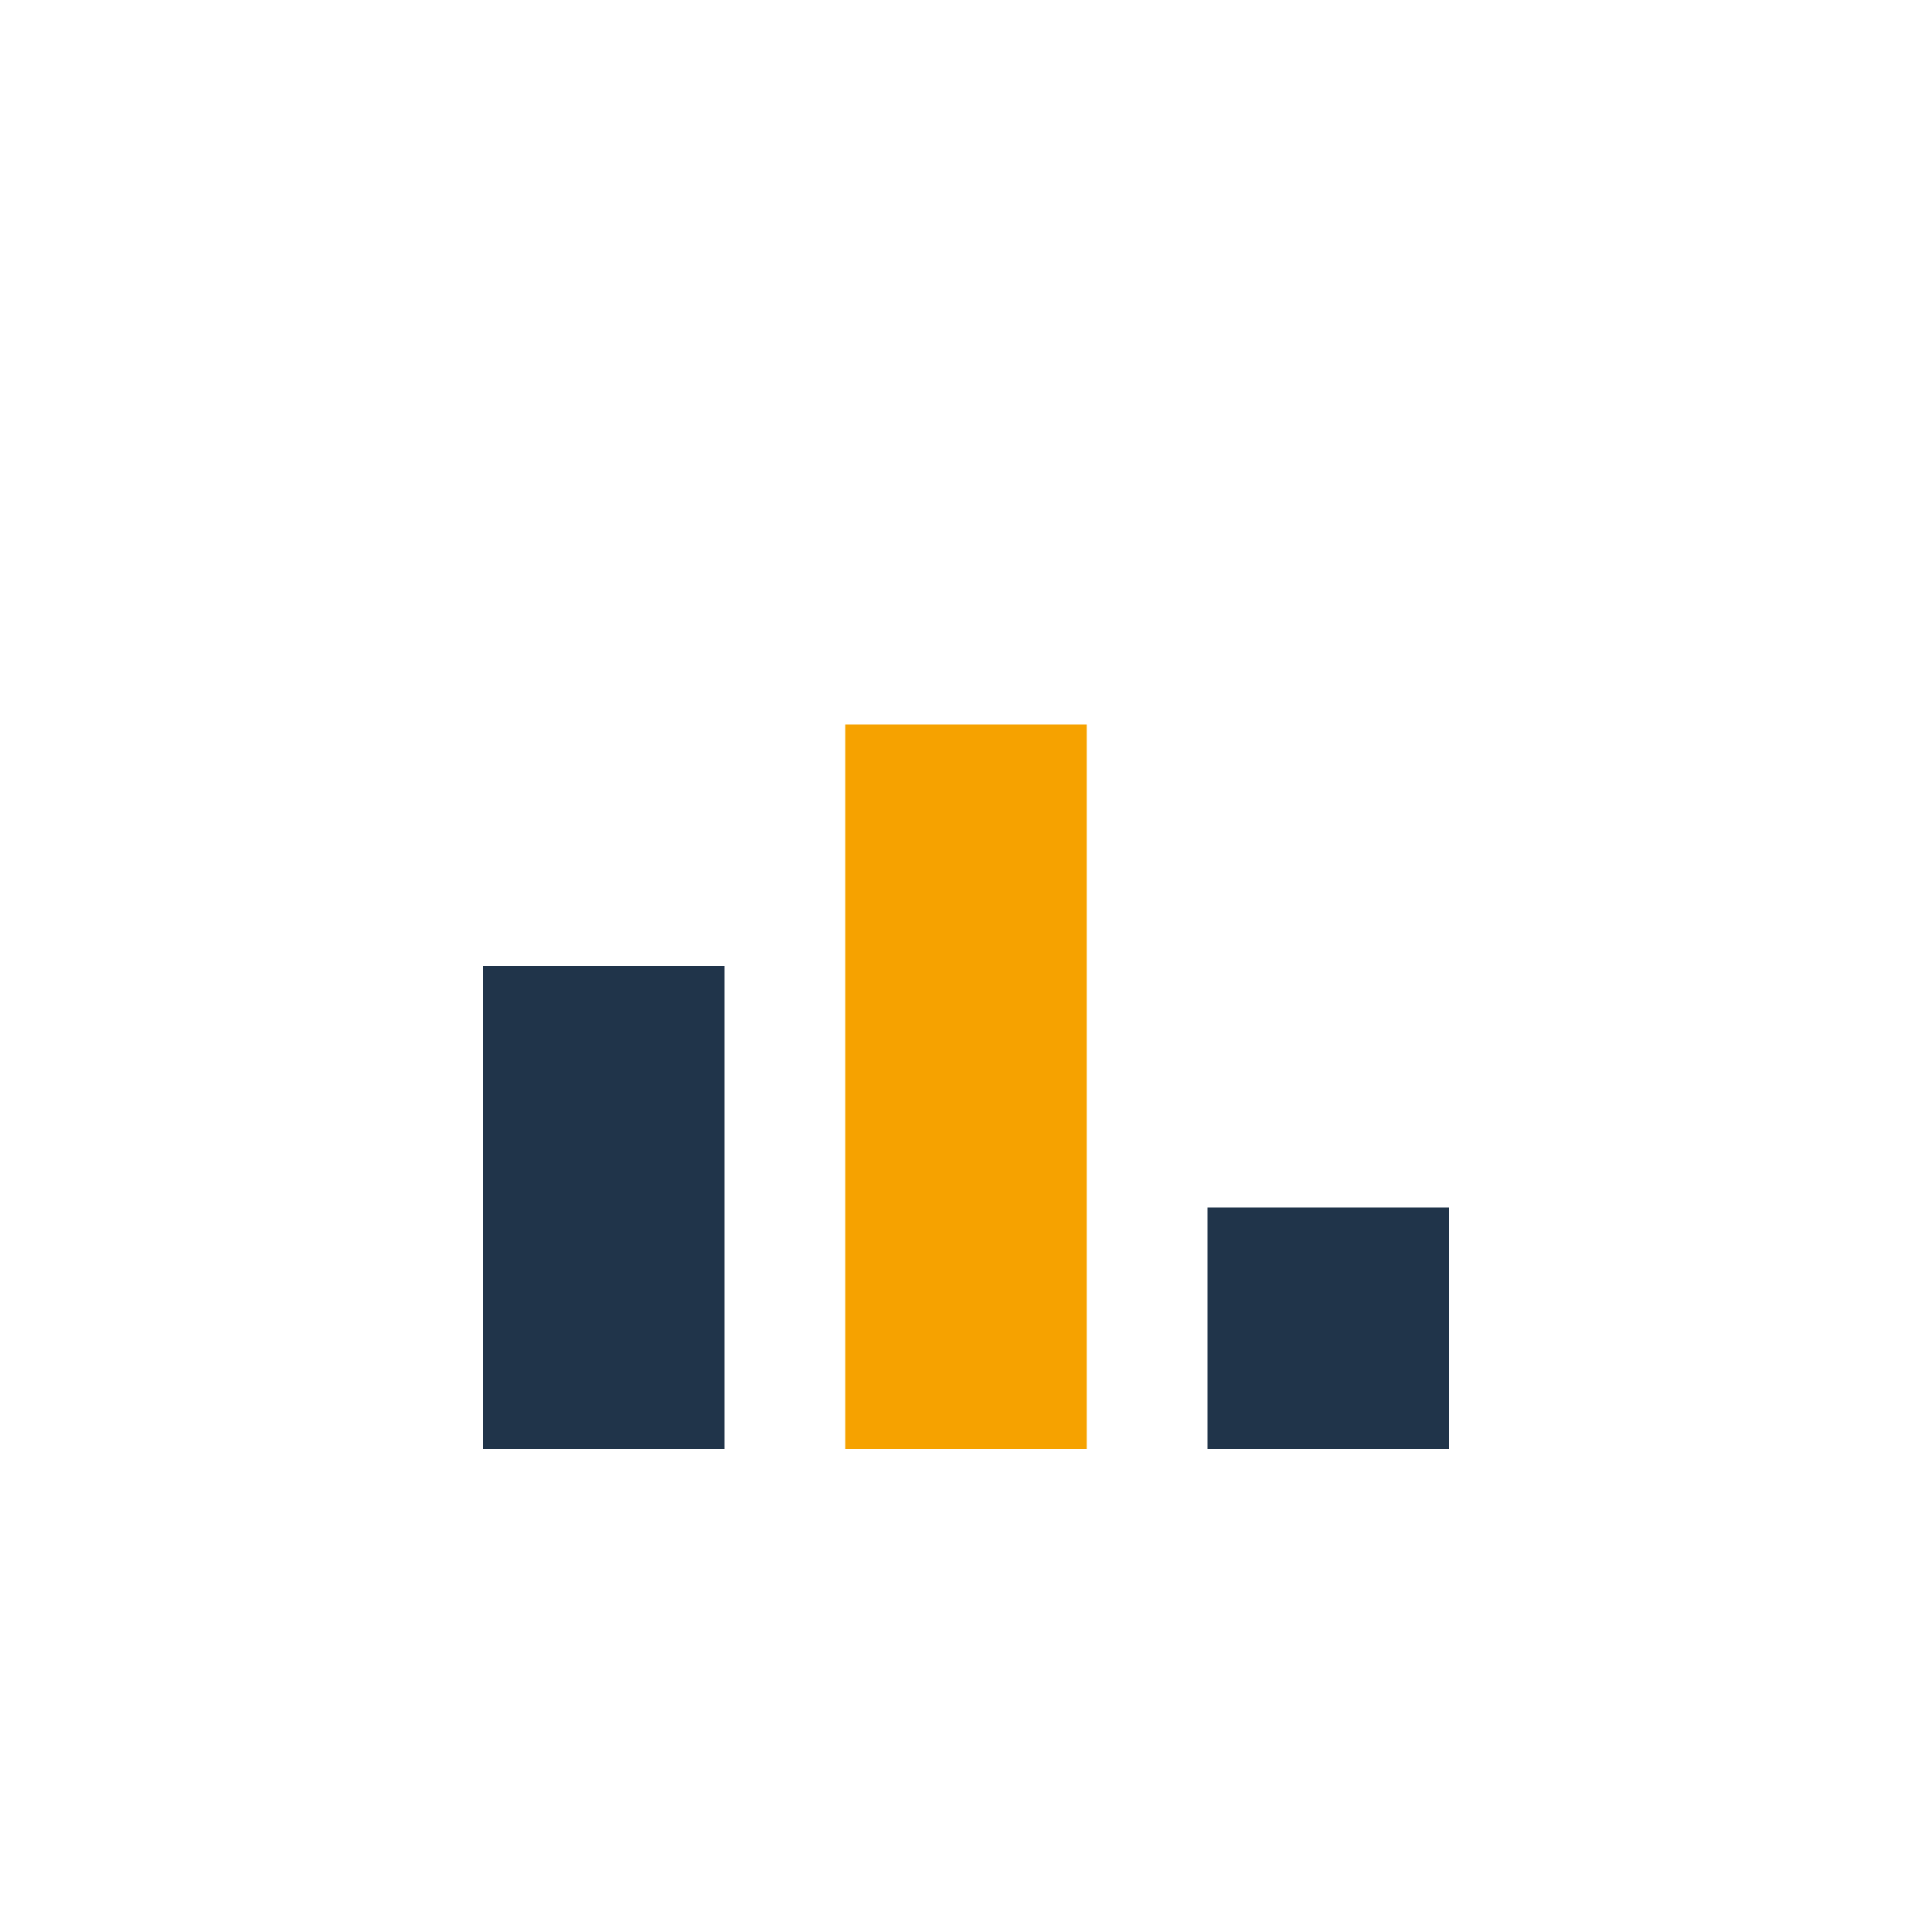
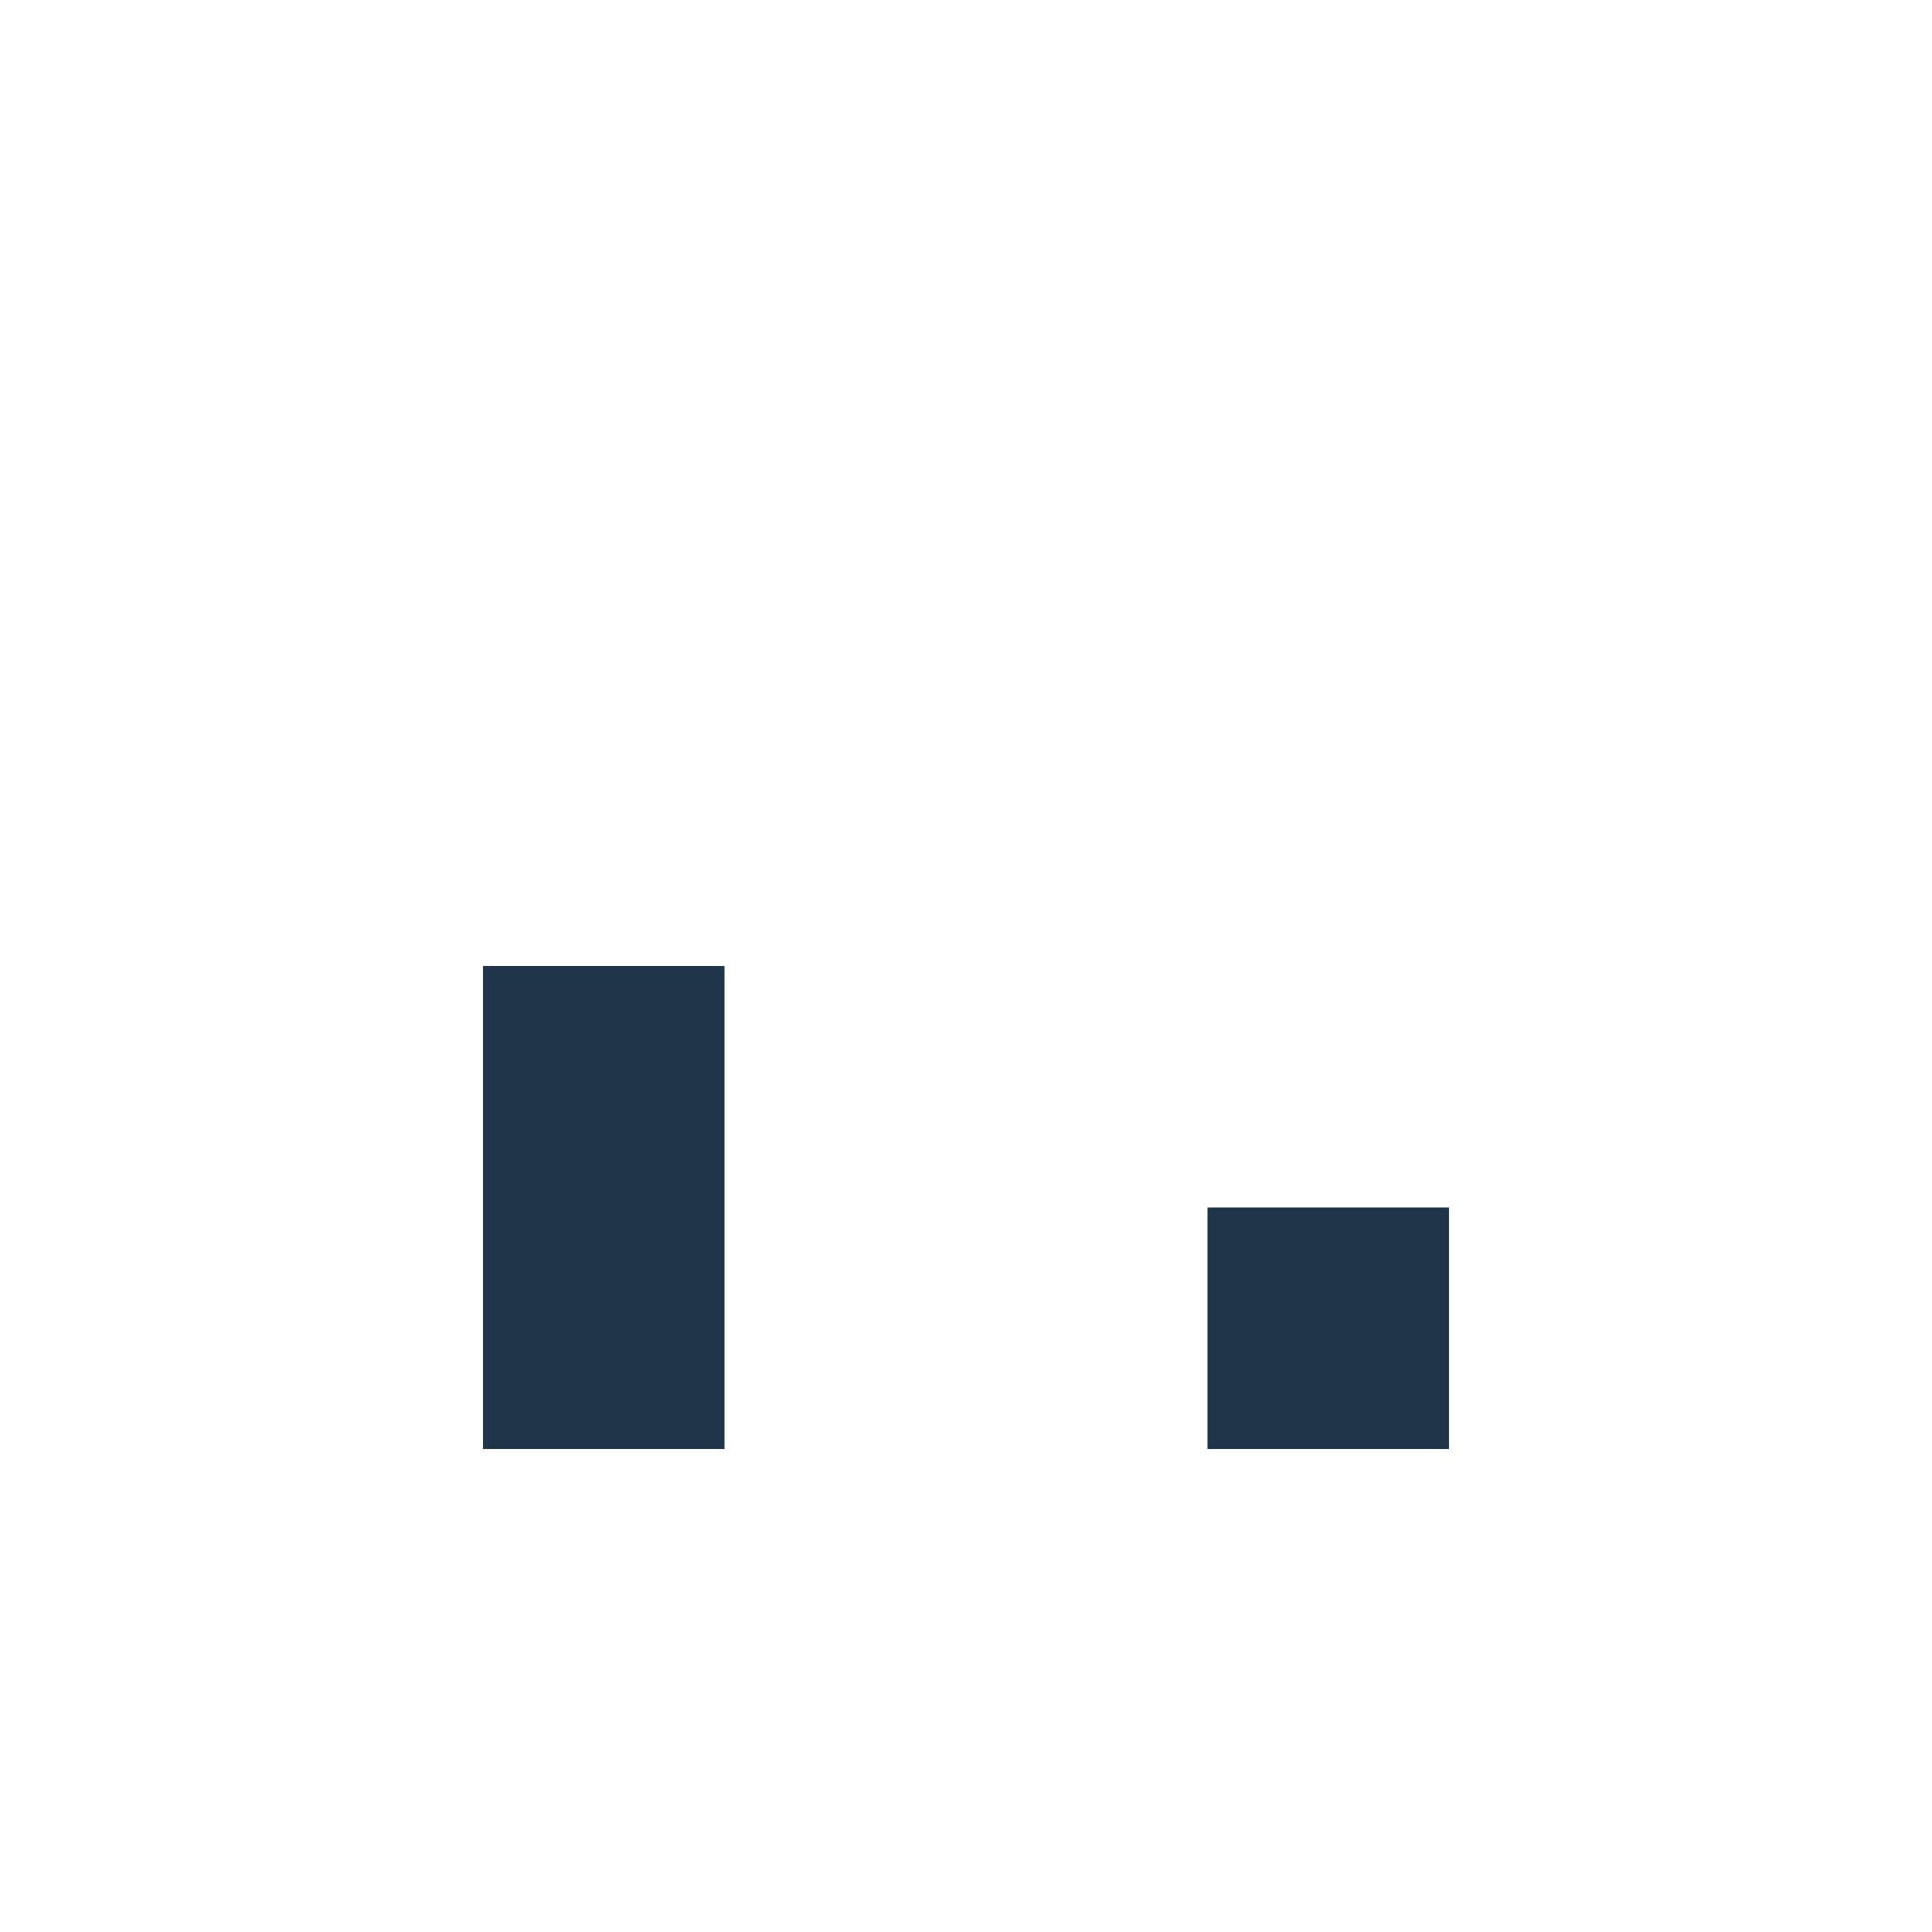
<svg xmlns="http://www.w3.org/2000/svg" width="32" height="32" viewBox="0 0 32 32">
  <rect x="8" y="16" width="4" height="8" fill="#20344A" />
-   <rect x="14" y="12" width="4" height="12" fill="#F6A200" />
  <rect x="20" y="20" width="4" height="4" fill="#20344A" />
</svg>